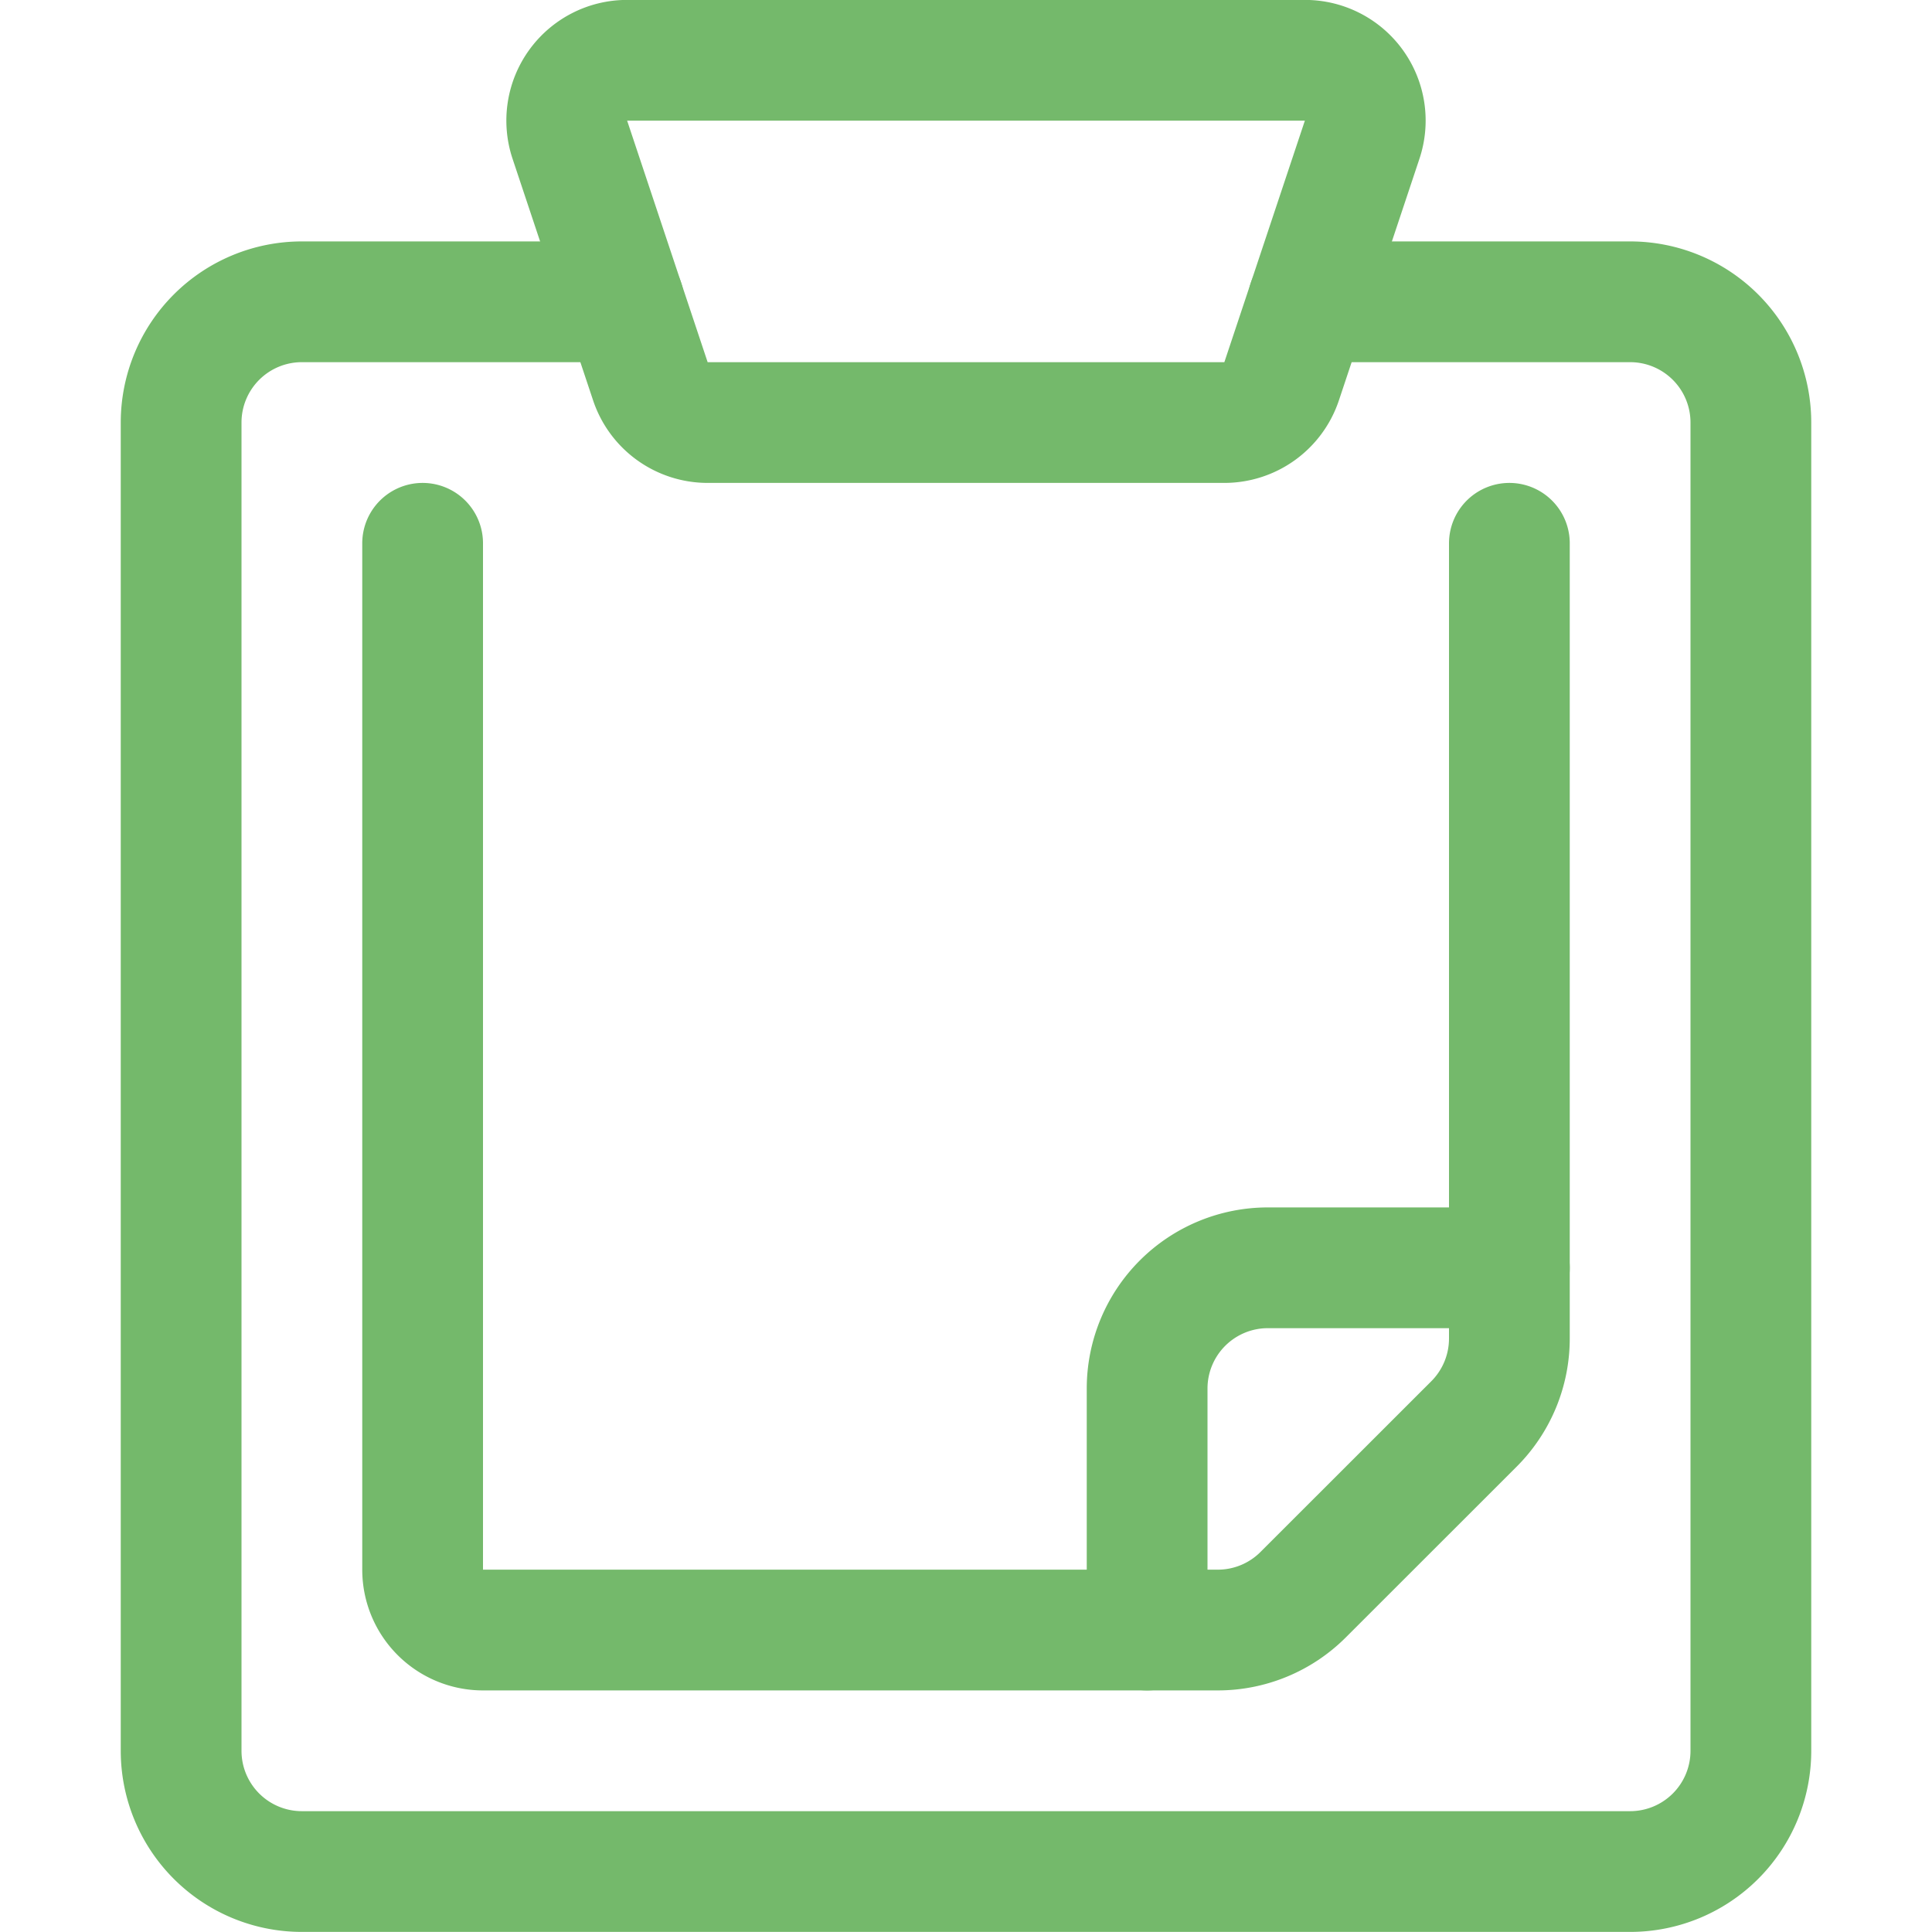
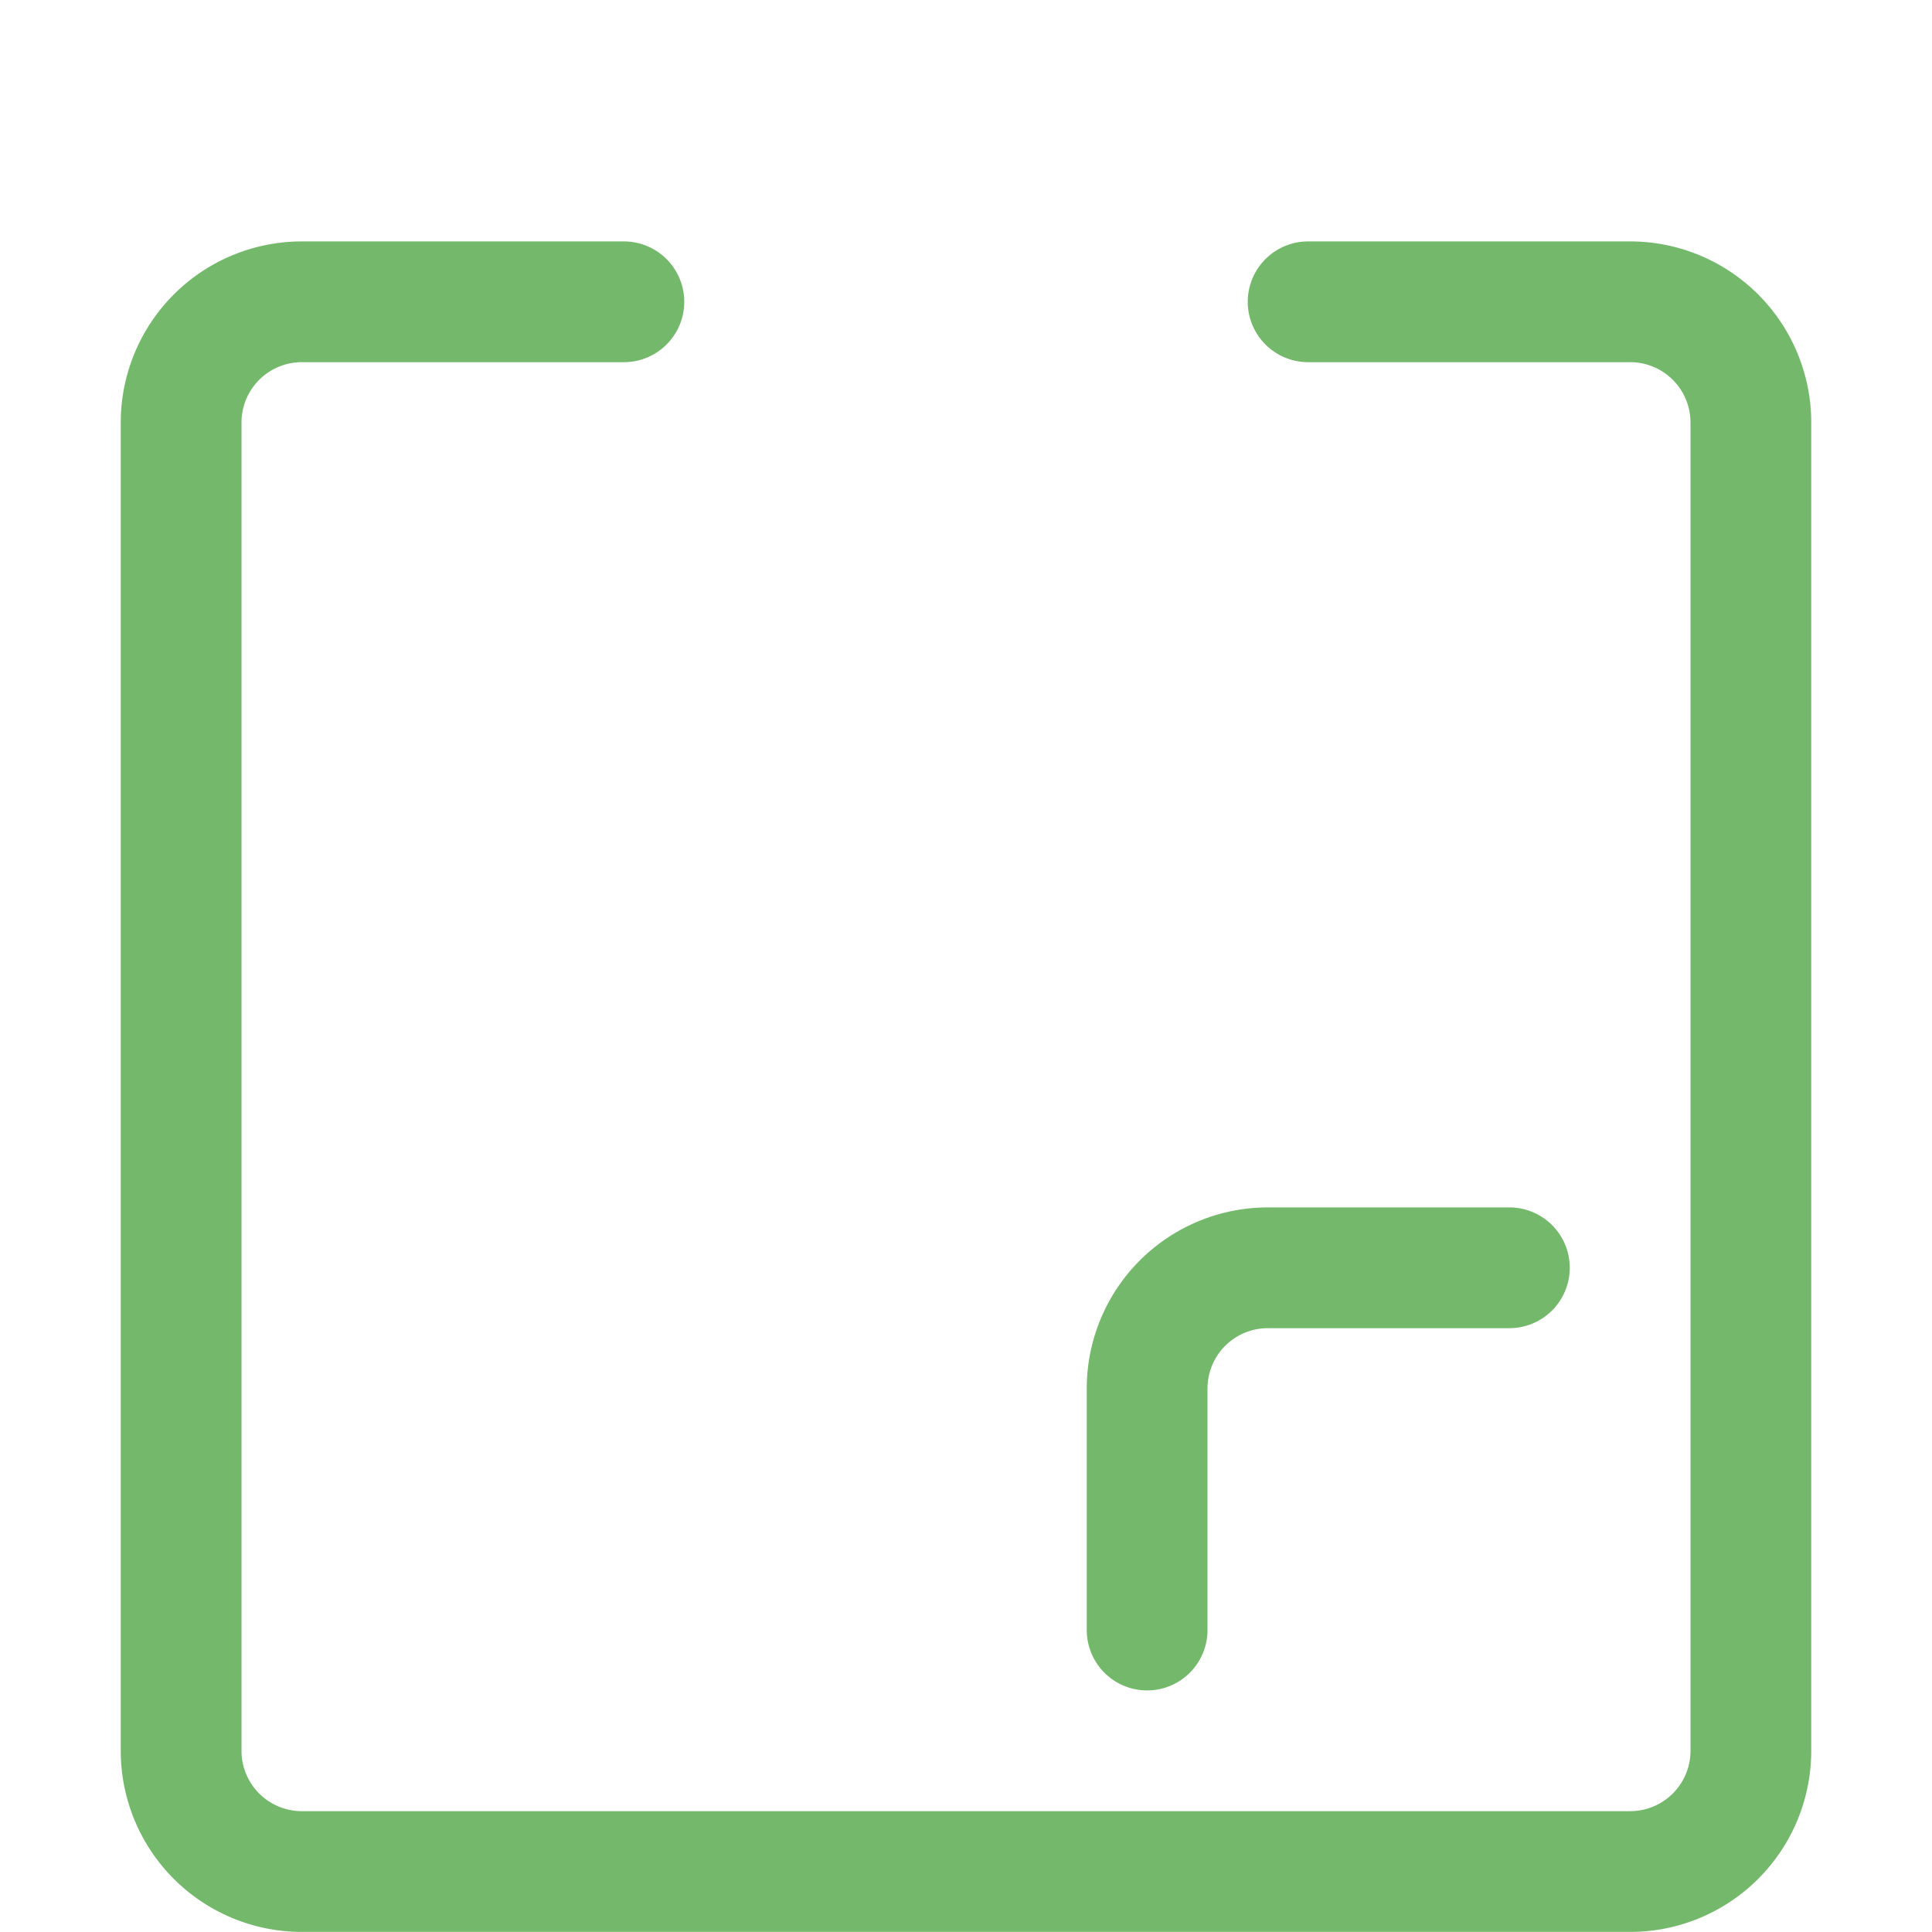
<svg xmlns="http://www.w3.org/2000/svg" viewBox="0 0 24 24">
  <defs>
    <style>.a{fill:none;stroke:#74b96b;stroke-linecap:round;stroke-linejoin:round;stroke-width:1.5px;}</style>
  </defs>
  <title>task-checklist</title>
  <path class="a" d="M7.75,3.749h-4a1.5,1.5,0,0,0-1.5,1.5v16.5a1.5,1.5,0,0,0,1.5,1.5h16.5a1.5,1.5,0,0,0,1.5-1.5V5.249a1.5,1.5,0,0,0-1.5-1.5h-4" />
-   <path class="a" d="M15.921,4.736a.751.751,0,0,1-.712.513H8.791a.751.751,0,0,1-.712-.513l-1-3A.749.749,0,0,1,7.791.749h8.418a.749.749,0,0,1,.712.987Z" />
-   <path class="a" d="M18.75,6.749v9.878a1.5,1.5,0,0,1-.439,1.061l-2.122,2.121a1.5,1.5,0,0,1-1.06.44H6a.75.75,0,0,1-.75-.75V6.749" />
  <path class="a" d="M14.25,20.249v-3a1.5,1.5,0,0,1,1.5-1.5h3" />
</svg>